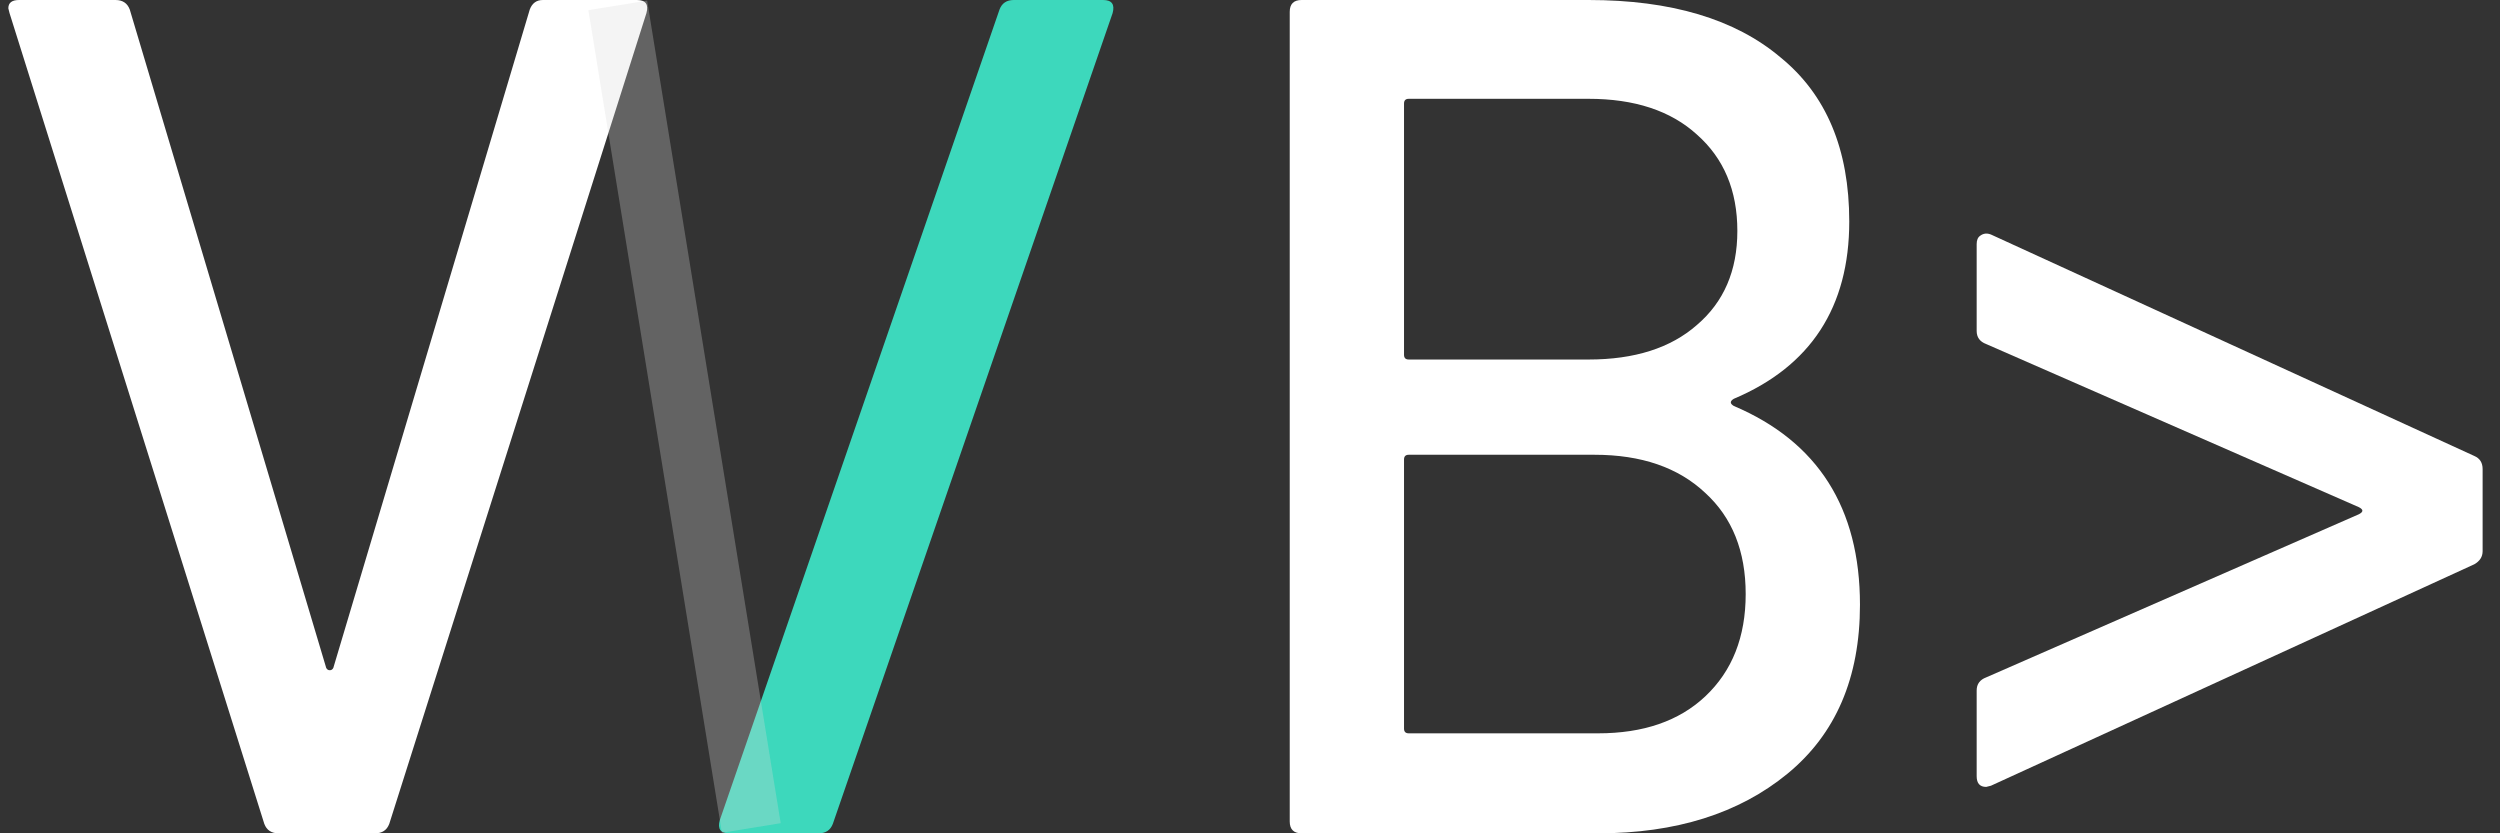
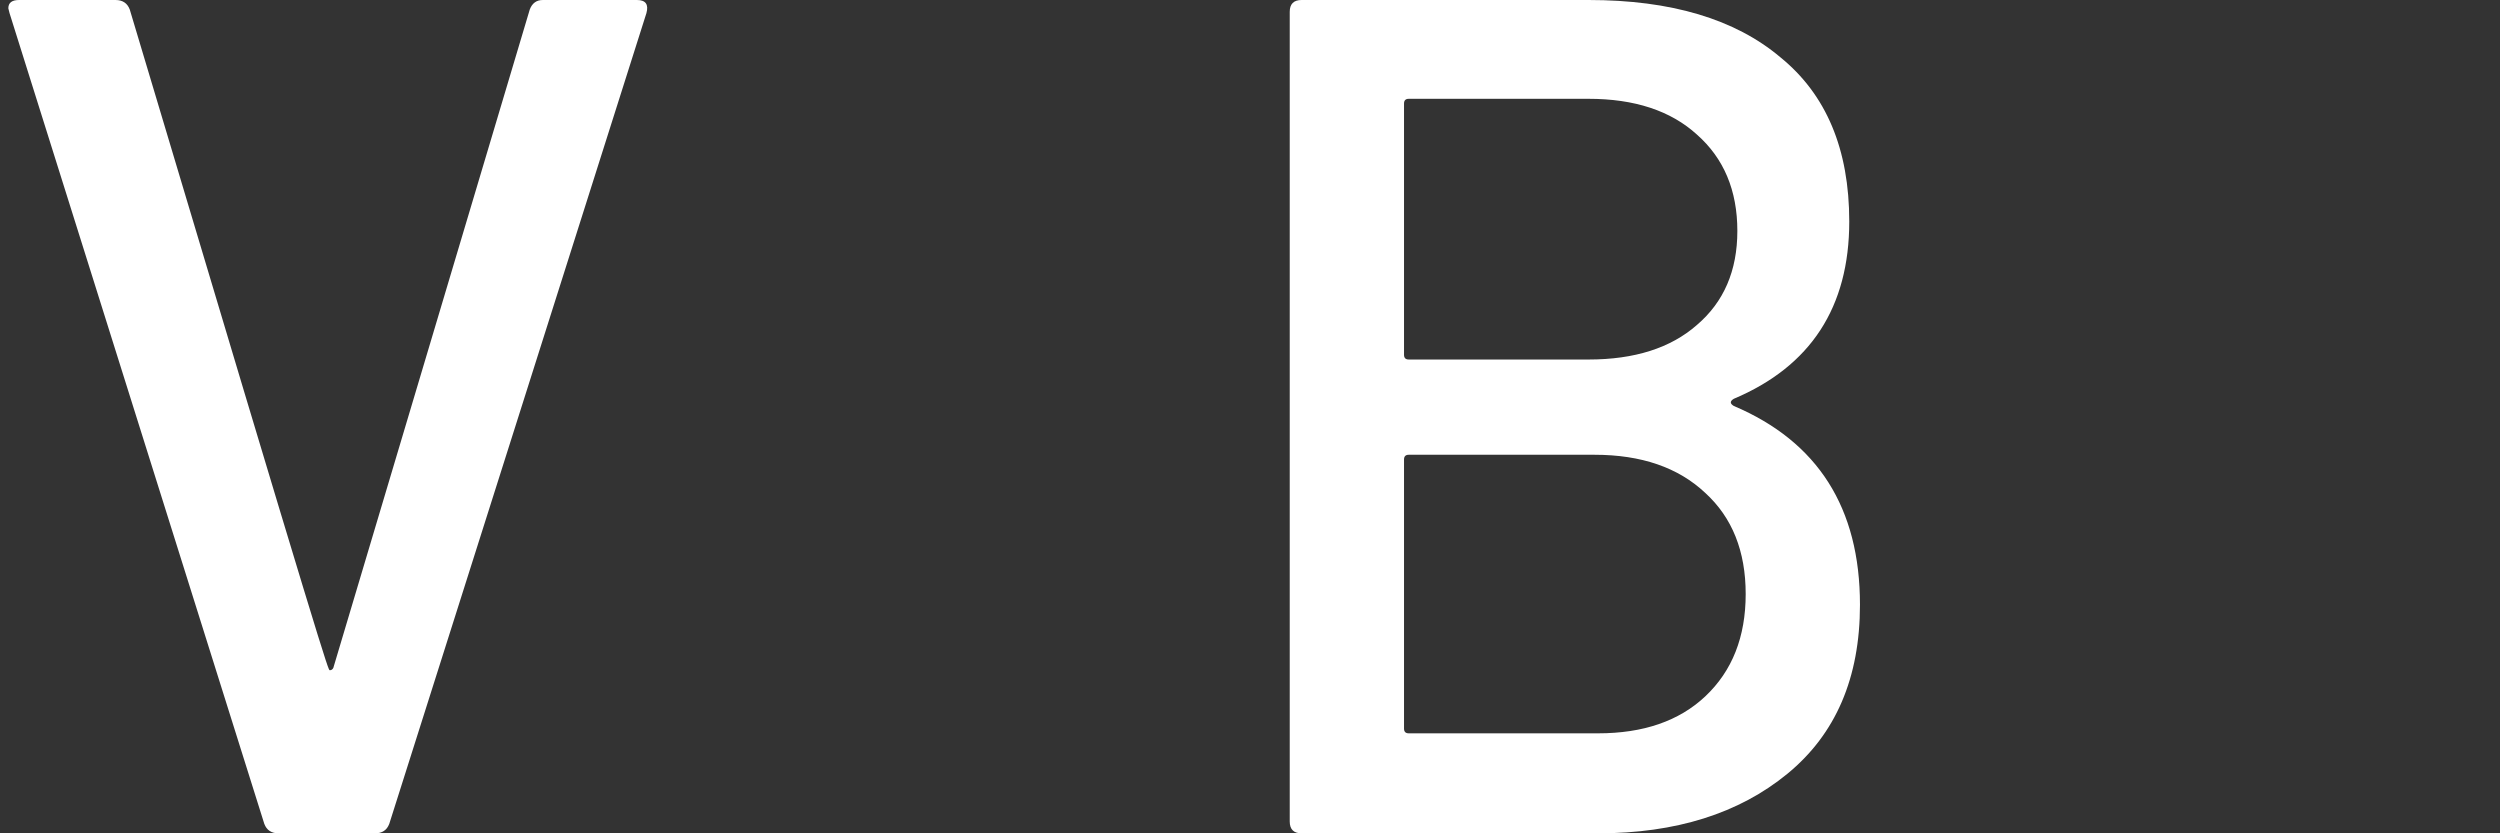
<svg xmlns="http://www.w3.org/2000/svg" width="84" height="28" viewBox="0 0 84 28" fill="none">
  <rect x="0" y="0" width="84" height="28" fill="#333333" stroke="none" />
-   <path d="M9.36 28C9.12 28 8.96 27.893 8.88 27.68L0.32 0.44L0.28 0.28C0.28 0.093 0.4 0 0.64 0H3.88C4.12 0 4.28 0.107 4.36 0.32L10.96 22.44C10.987 22.493 11.027 22.52 11.08 22.52C11.134 22.52 11.174 22.493 11.2 22.44L17.8 0.32C17.88 0.107 18.027 0 18.24 0H21.4C21.694 0 21.8 0.147 21.72 0.44L13.08 27.68C13 27.893 12.84 28 12.6 28H9.36Z" fill="white" />
-   <path d="M24.504 28C24.21 28 24.104 27.853 24.184 27.56L33.584 0.32C33.664 0.107 33.824 0 34.064 0H37.064C37.357 0 37.464 0.147 37.384 0.44L27.984 27.68C27.904 27.893 27.744 28 27.504 28H24.504Z" fill="#3DD8BC" />
+   <path d="M9.36 28C9.12 28 8.96 27.893 8.88 27.68L0.32 0.44L0.28 0.28C0.28 0.093 0.4 0 0.64 0H3.88C4.12 0 4.28 0.107 4.36 0.32C10.987 22.493 11.027 22.52 11.08 22.52C11.134 22.52 11.174 22.493 11.2 22.44L17.8 0.32C17.88 0.107 18.027 0 18.24 0H21.4C21.694 0 21.8 0.147 21.72 0.44L13.08 27.68C13 27.893 12.84 28 12.6 28H9.36Z" fill="white" />
  <path d="M58.255 13.4C58.122 13.48 58.122 13.56 58.255 13.64C61.082 14.84 62.495 17.067 62.495 20.32C62.495 22.773 61.682 24.667 60.055 26C58.428 27.333 56.308 28 53.695 28H43.735C43.468 28 43.335 27.867 43.335 27.6V0.4C43.335 0.133 43.468 0 43.735 0H53.375C56.148 0 58.295 0.64 59.815 1.92C61.362 3.173 62.135 5.013 62.135 7.44C62.135 10.32 60.842 12.307 58.255 13.4ZM47.335 3.32C47.228 3.32 47.175 3.373 47.175 3.48V11.92C47.175 12.027 47.228 12.08 47.335 12.08H53.375C54.922 12.08 56.135 11.693 57.015 10.92C57.922 10.147 58.375 9.093 58.375 7.76C58.375 6.4 57.922 5.32 57.015 4.52C56.135 3.72 54.922 3.32 53.375 3.32H47.335ZM53.695 24.64C55.215 24.64 56.415 24.227 57.295 23.4C58.202 22.547 58.655 21.4 58.655 19.96C58.655 18.52 58.202 17.387 57.295 16.56C56.388 15.707 55.148 15.28 53.575 15.28H47.335C47.228 15.28 47.175 15.333 47.175 15.44V24.48C47.175 24.587 47.228 24.64 47.335 24.64H53.695Z" fill="white" />
-   <path d="M66.736 26.44C66.523 26.44 66.416 26.32 66.416 26.08V23.2C66.416 22.987 66.523 22.84 66.736 22.76L79.256 17.28C79.416 17.2 79.416 17.12 79.256 17.04L66.736 11.56C66.523 11.48 66.416 11.333 66.416 11.12V8.2C66.416 8.067 66.456 7.973 66.536 7.92C66.643 7.84 66.763 7.827 66.896 7.88L83.136 15.32C83.323 15.4 83.416 15.547 83.416 15.76V18.52C83.416 18.707 83.323 18.853 83.136 18.96L66.896 26.4L66.736 26.44Z" fill="white" />
-   <rect x="19.77" y="0.341" width="2" height="28" transform="rotate(-9.221 19.77 0.341)" fill="#D9D9D9" fill-opacity="0.29" />
</svg>